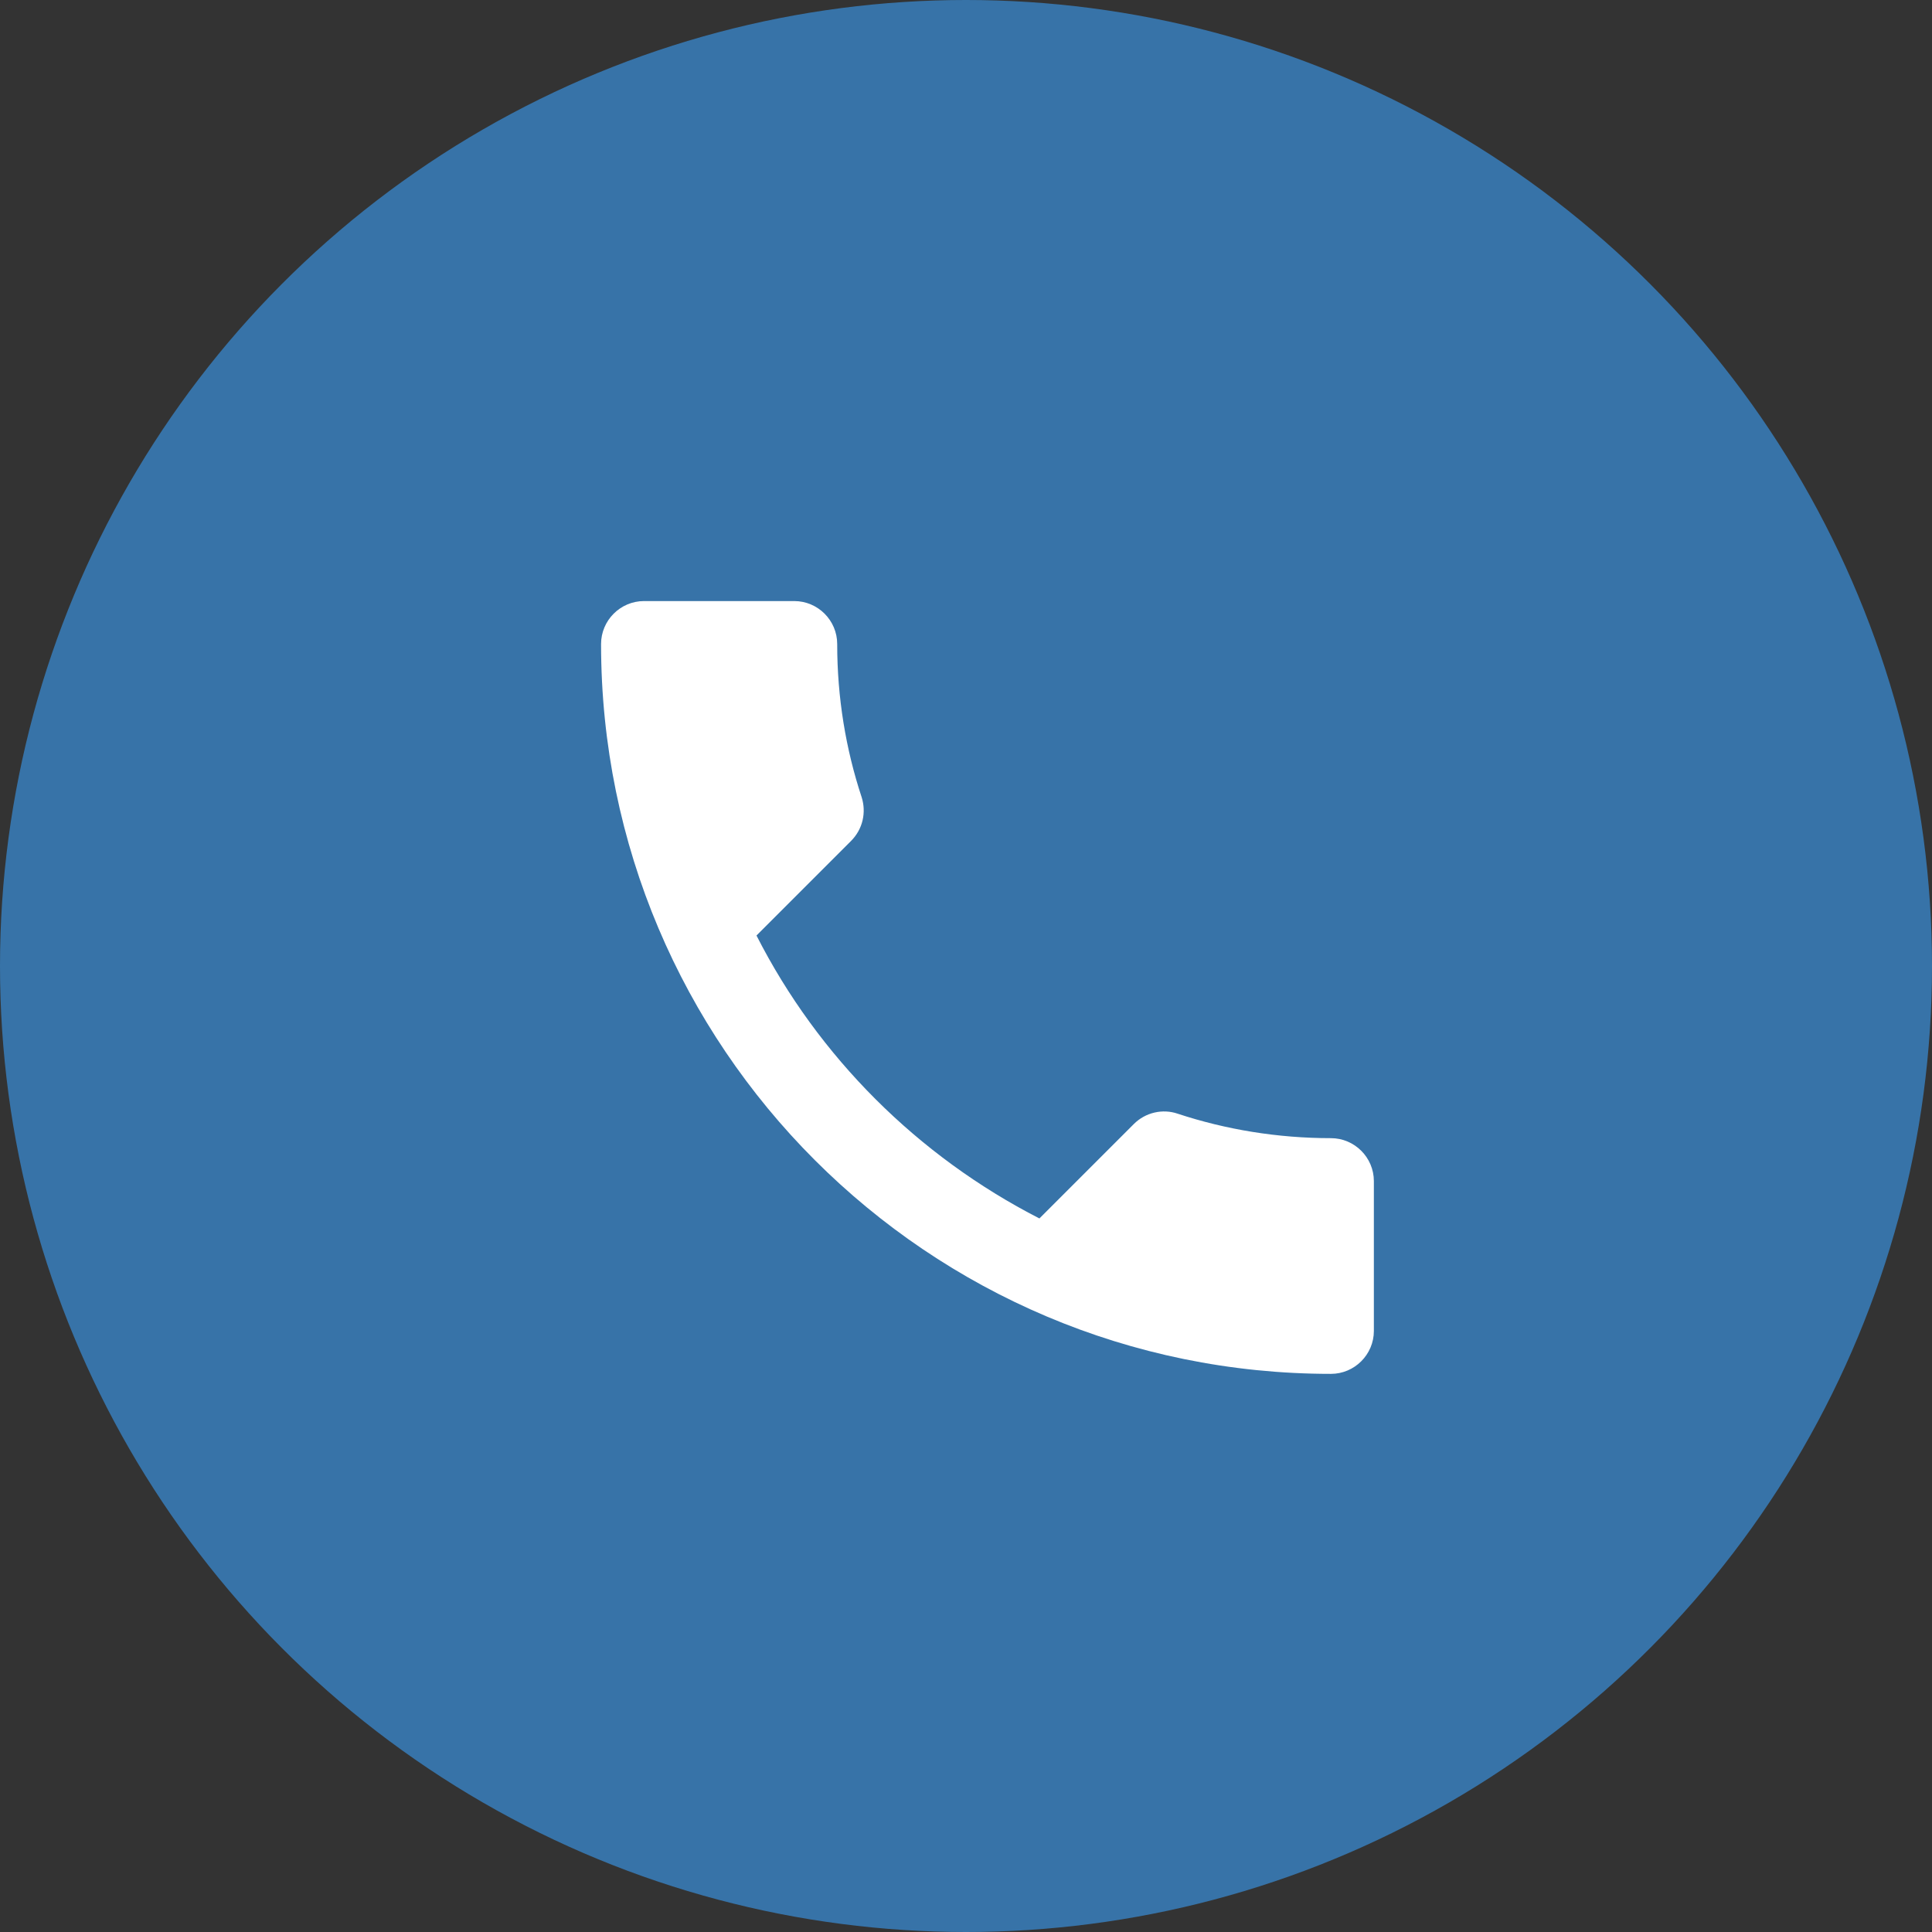
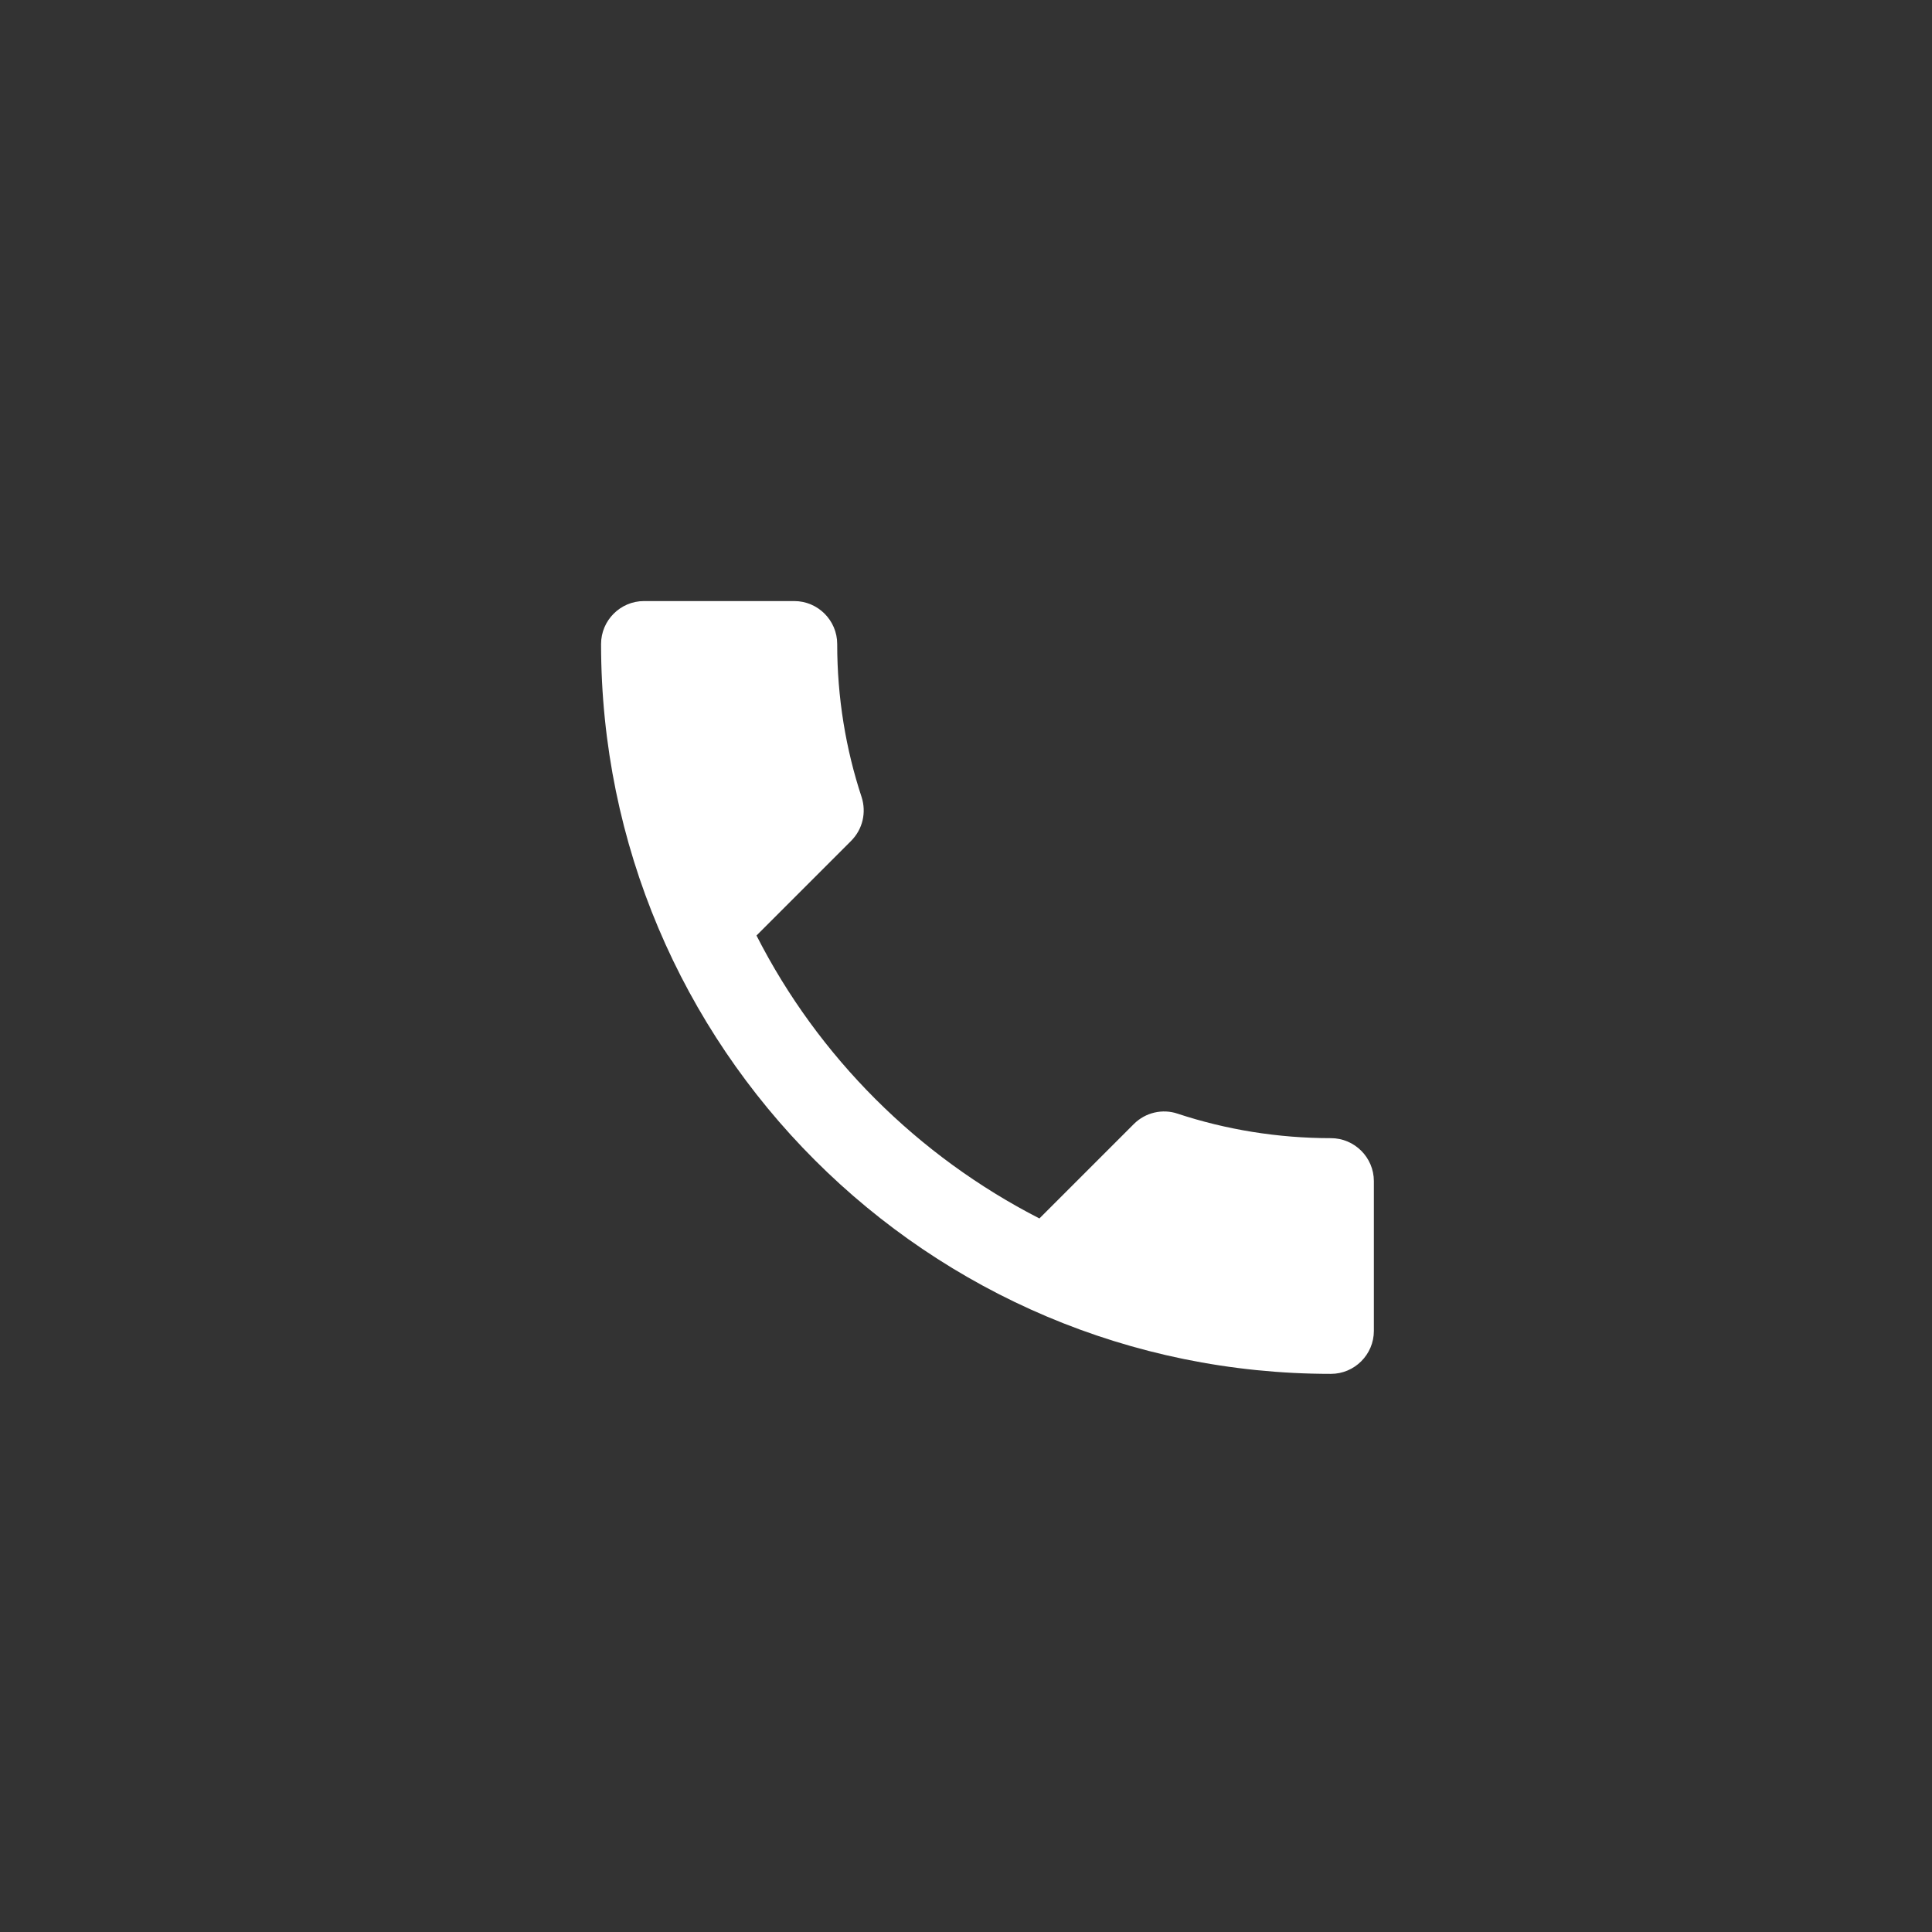
<svg xmlns="http://www.w3.org/2000/svg" width="45" height="45" viewBox="0 0 45 45" fill="none">
  <rect x="0" y="0" width="45" height="45" fill="#333333" stroke="none" />
  <g clip-path="url(#clip0_104_19)">
-     <circle cx="22.5" cy="22.5" r="22.5" fill="#3773A8" />
    <path d="M17.62 21.79C19.06 24.62 21.38 26.93 24.21 28.38L26.41 26.18C26.68 25.91 27.08 25.82 27.43 25.94C28.55 26.31 29.76 26.51 31 26.51C31.55 26.51 32 26.96 32 27.51V31C32 31.55 31.55 32 31 32C21.61 32 14 24.39 14 15C14 14.45 14.45 14 15 14H18.5C19.05 14 19.5 14.45 19.5 15C19.5 16.25 19.7 17.45 20.07 18.57C20.18 18.92 20.1 19.31 19.82 19.59L17.62 21.79Z" fill="white" />
  </g>
  <defs>
    <clipPath id="clip0_104_19">
      <rect width="45" height="45" fill="white" />
    </clipPath>
  </defs>
</svg>